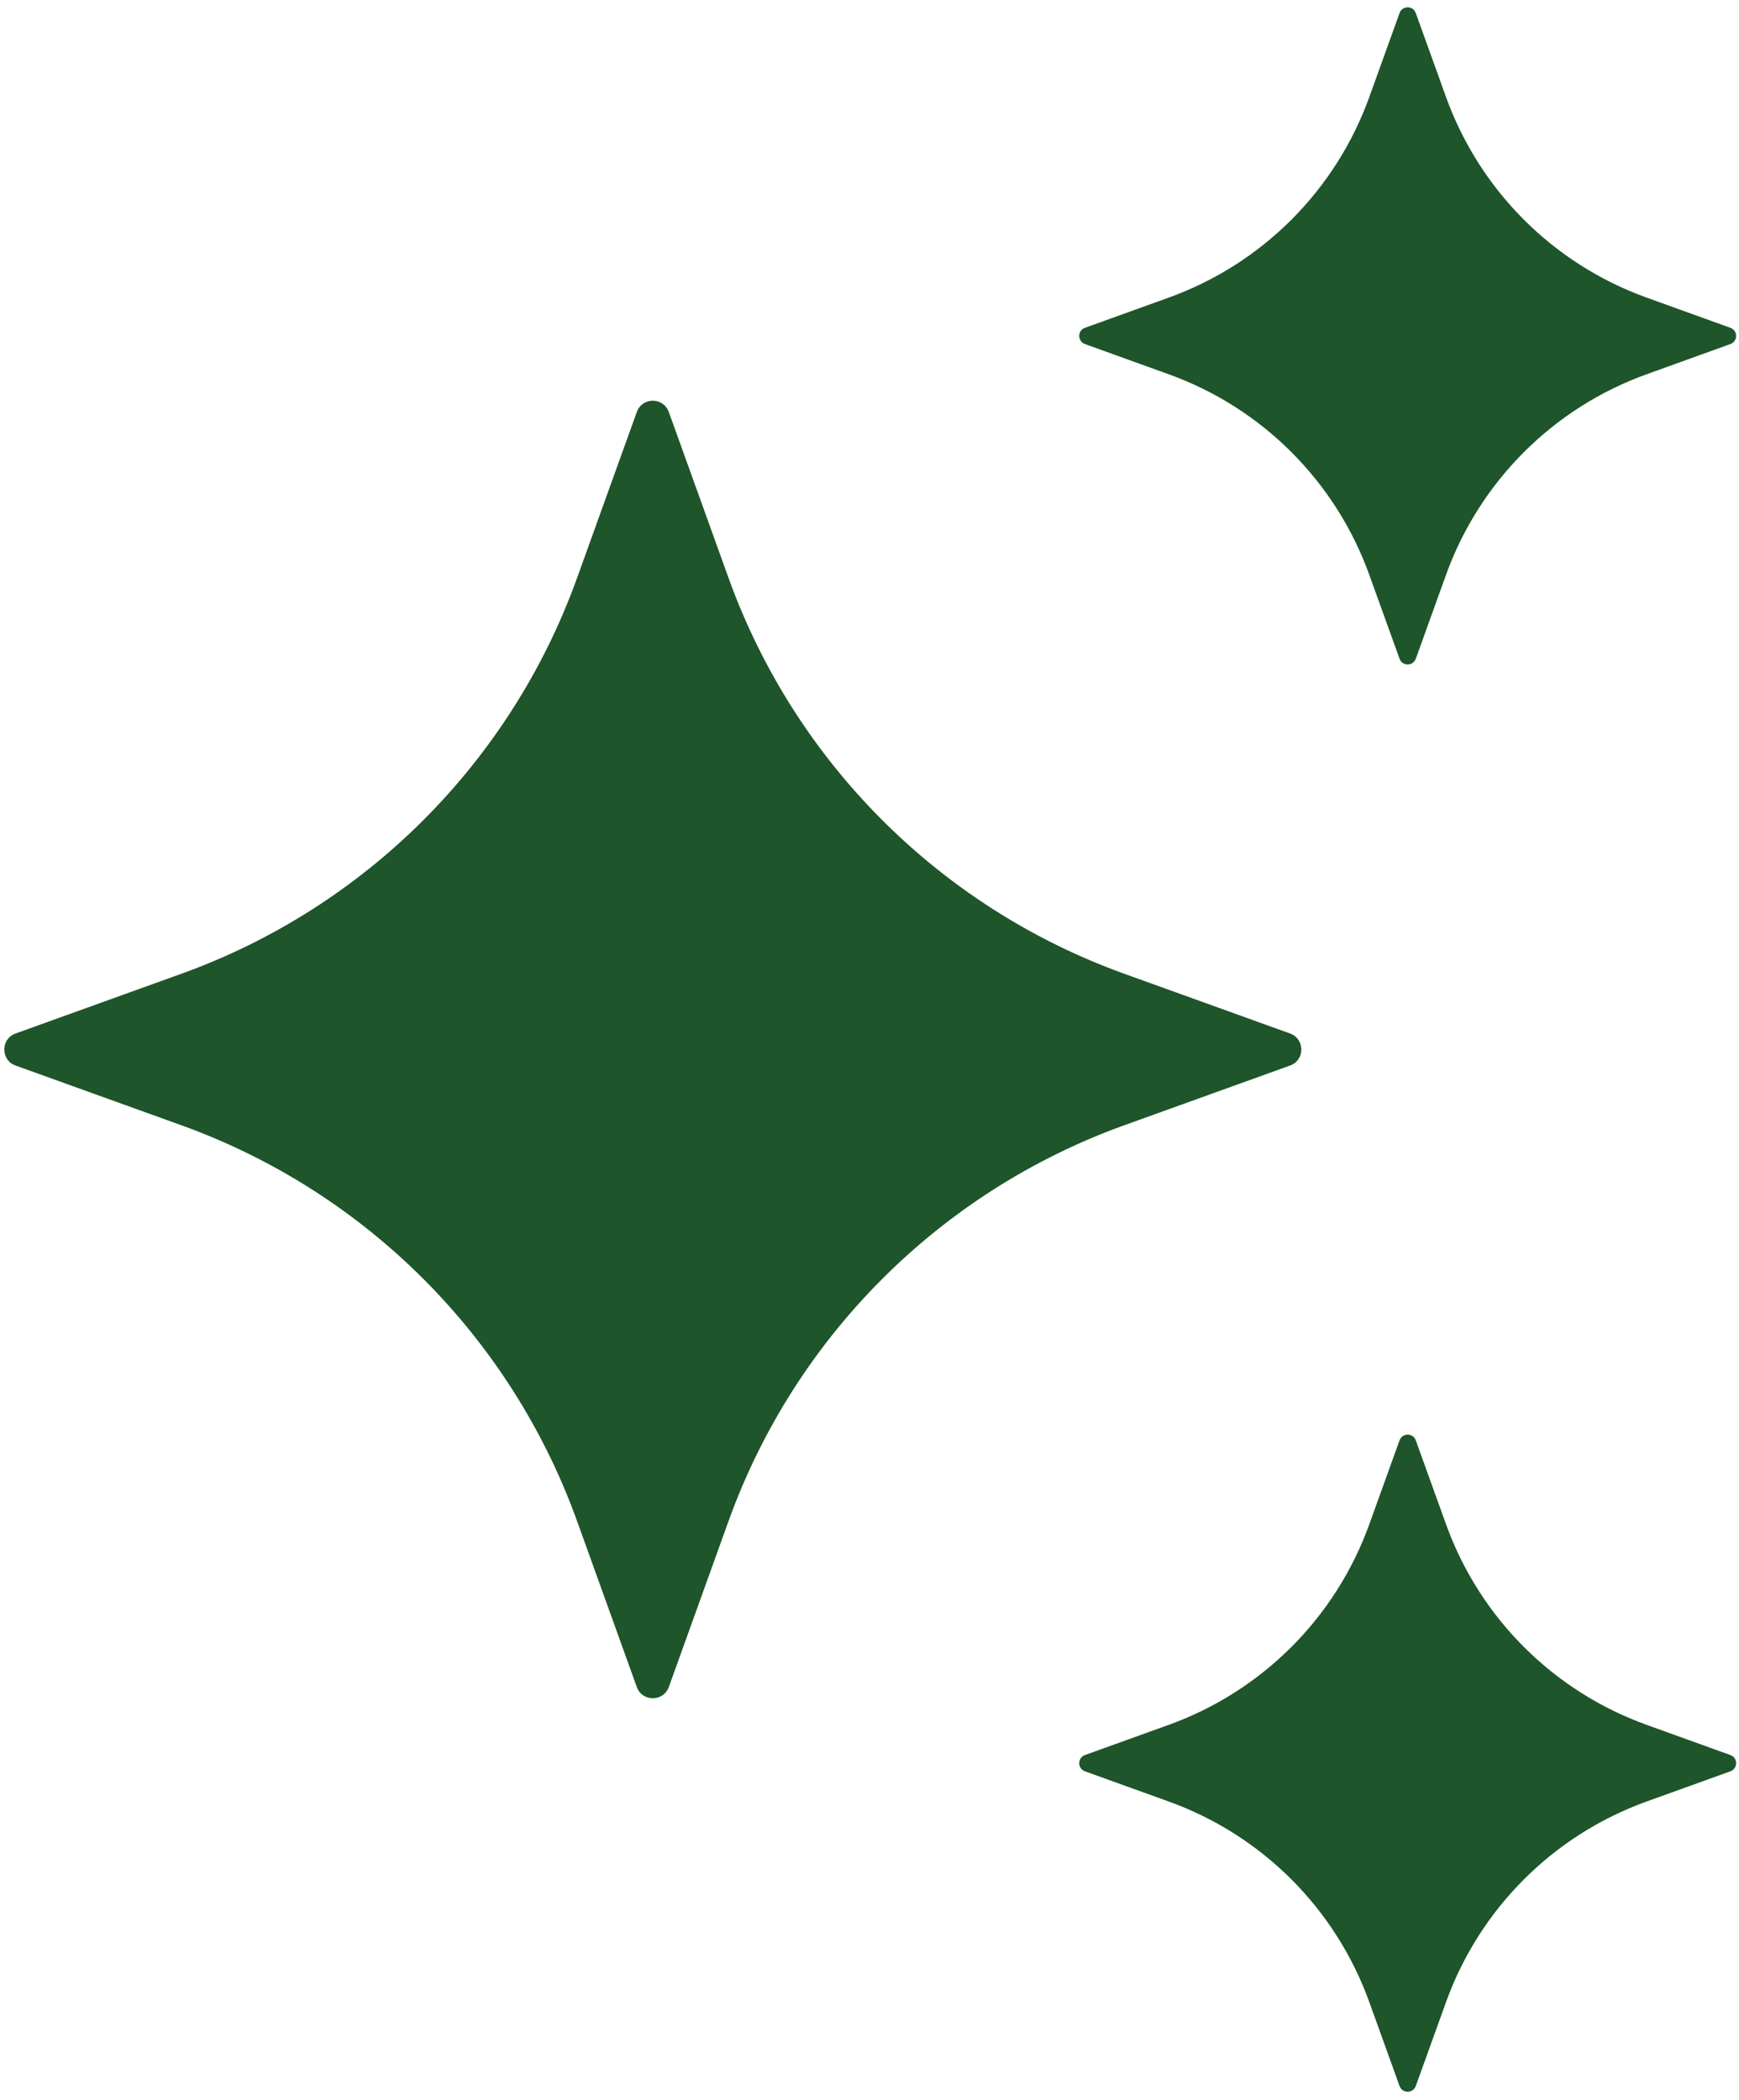
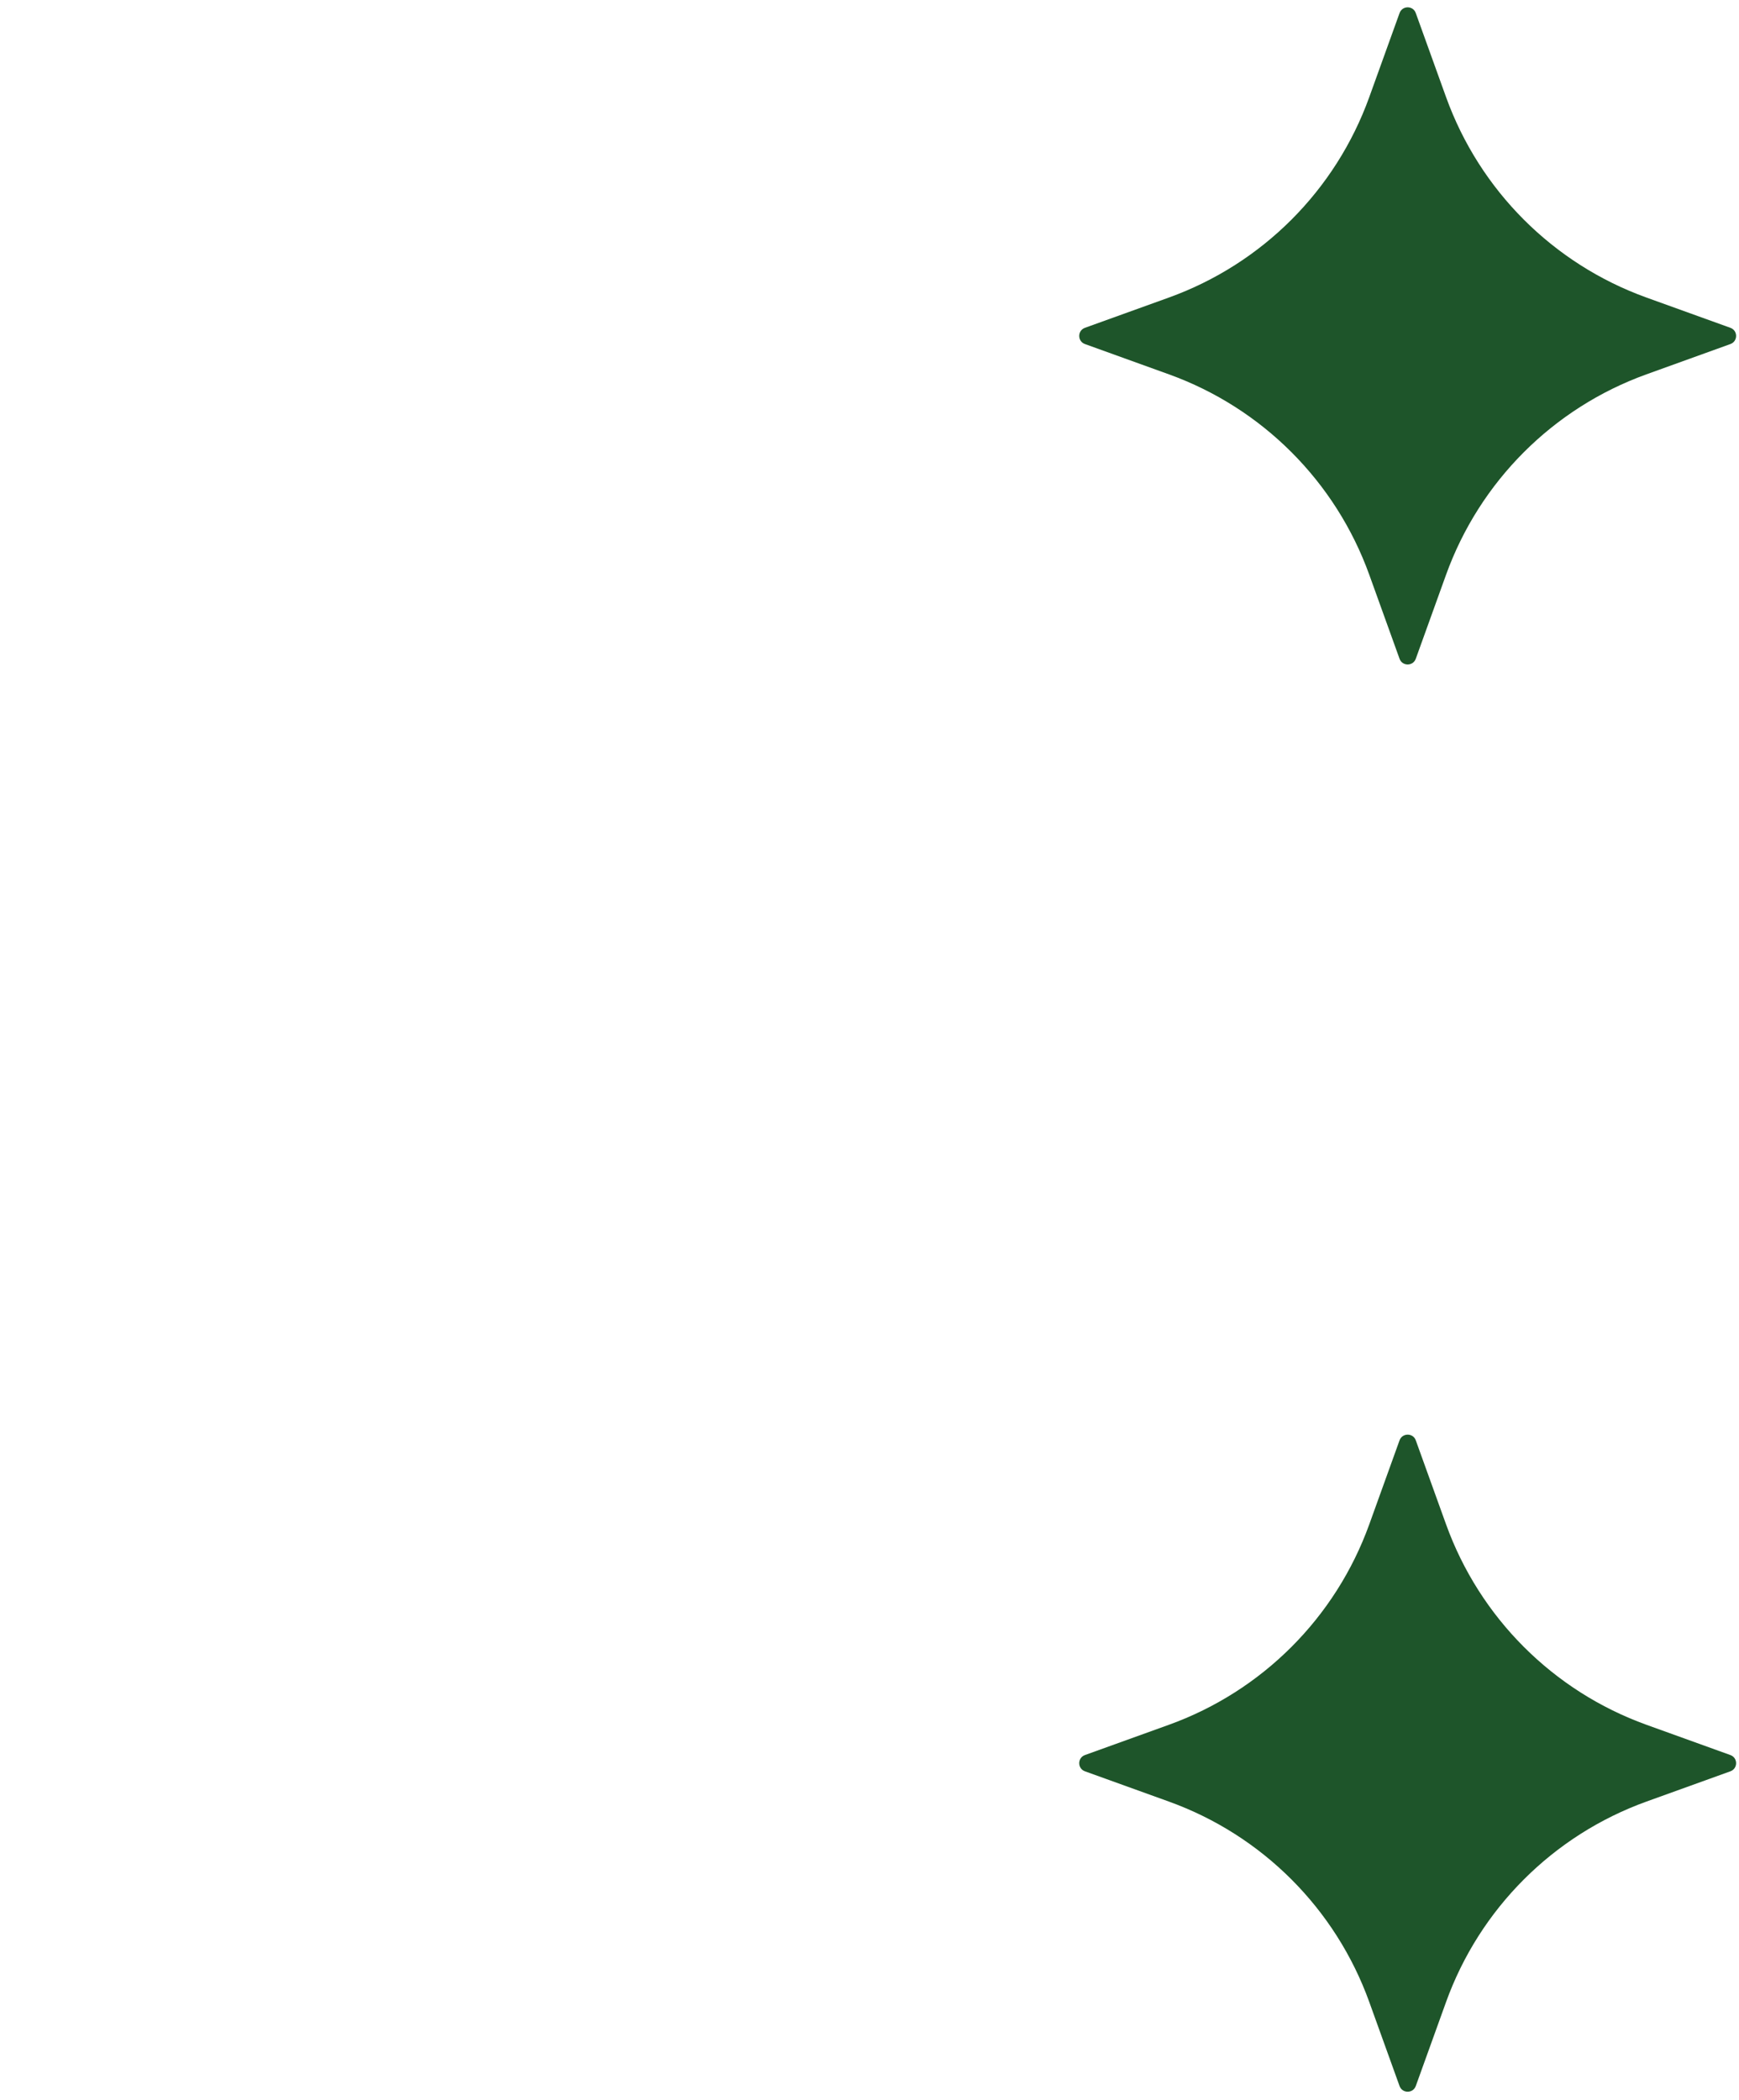
<svg xmlns="http://www.w3.org/2000/svg" width="111" height="134" viewBox="0 0 111 134" fill="none">
-   <path d="M42.69 26.29L46.504 36.882C50.741 48.639 59.999 57.896 71.755 62.133L82.347 65.948C83.302 66.294 83.302 67.648 82.347 67.99L71.755 71.804C59.999 76.041 50.741 85.299 46.504 97.055L42.69 107.648C42.343 108.603 40.989 108.603 40.647 107.648L36.833 97.055C32.596 85.299 23.338 76.041 11.582 71.804L0.99 67.99C0.035 67.643 0.035 66.29 0.99 65.948L11.582 62.133C23.338 57.896 32.596 48.639 36.833 36.882L40.647 26.29C40.989 25.33 42.343 25.33 42.69 26.29Z" fill="#1E552A" />
  <path d="M90.369 0.835L92.302 6.197C94.449 12.149 99.137 16.837 105.089 18.985L110.452 20.918C110.936 21.093 110.936 21.777 110.452 21.953L105.089 23.887C99.137 26.034 94.449 30.722 92.302 36.673L90.369 42.036C90.193 42.521 89.509 42.521 89.333 42.036L87.4 36.673C85.253 30.722 80.565 26.034 74.613 23.887L69.25 21.953C68.766 21.777 68.766 21.093 69.25 20.918L74.613 18.985C80.565 16.837 85.253 12.149 87.4 6.197L89.333 0.835C89.509 0.345 90.198 0.345 90.369 0.835Z" fill="#1E552A" />
  <path d="M90.369 91.906L92.302 97.269C94.449 103.221 99.137 107.909 105.089 110.056L110.452 111.989C110.936 112.165 110.936 112.849 110.452 113.025L105.089 114.958C99.137 117.105 94.449 121.793 92.302 127.745L90.369 133.108C90.193 133.592 89.509 133.592 89.333 133.108L87.4 127.745C85.253 121.793 80.565 117.105 74.613 114.958L69.25 113.025C68.766 112.849 68.766 112.165 69.25 111.989L74.613 110.056C80.565 107.909 85.253 103.221 87.4 97.269L89.333 91.906C89.509 91.422 90.198 91.422 90.369 91.906Z" fill="#1E552A" />
</svg>